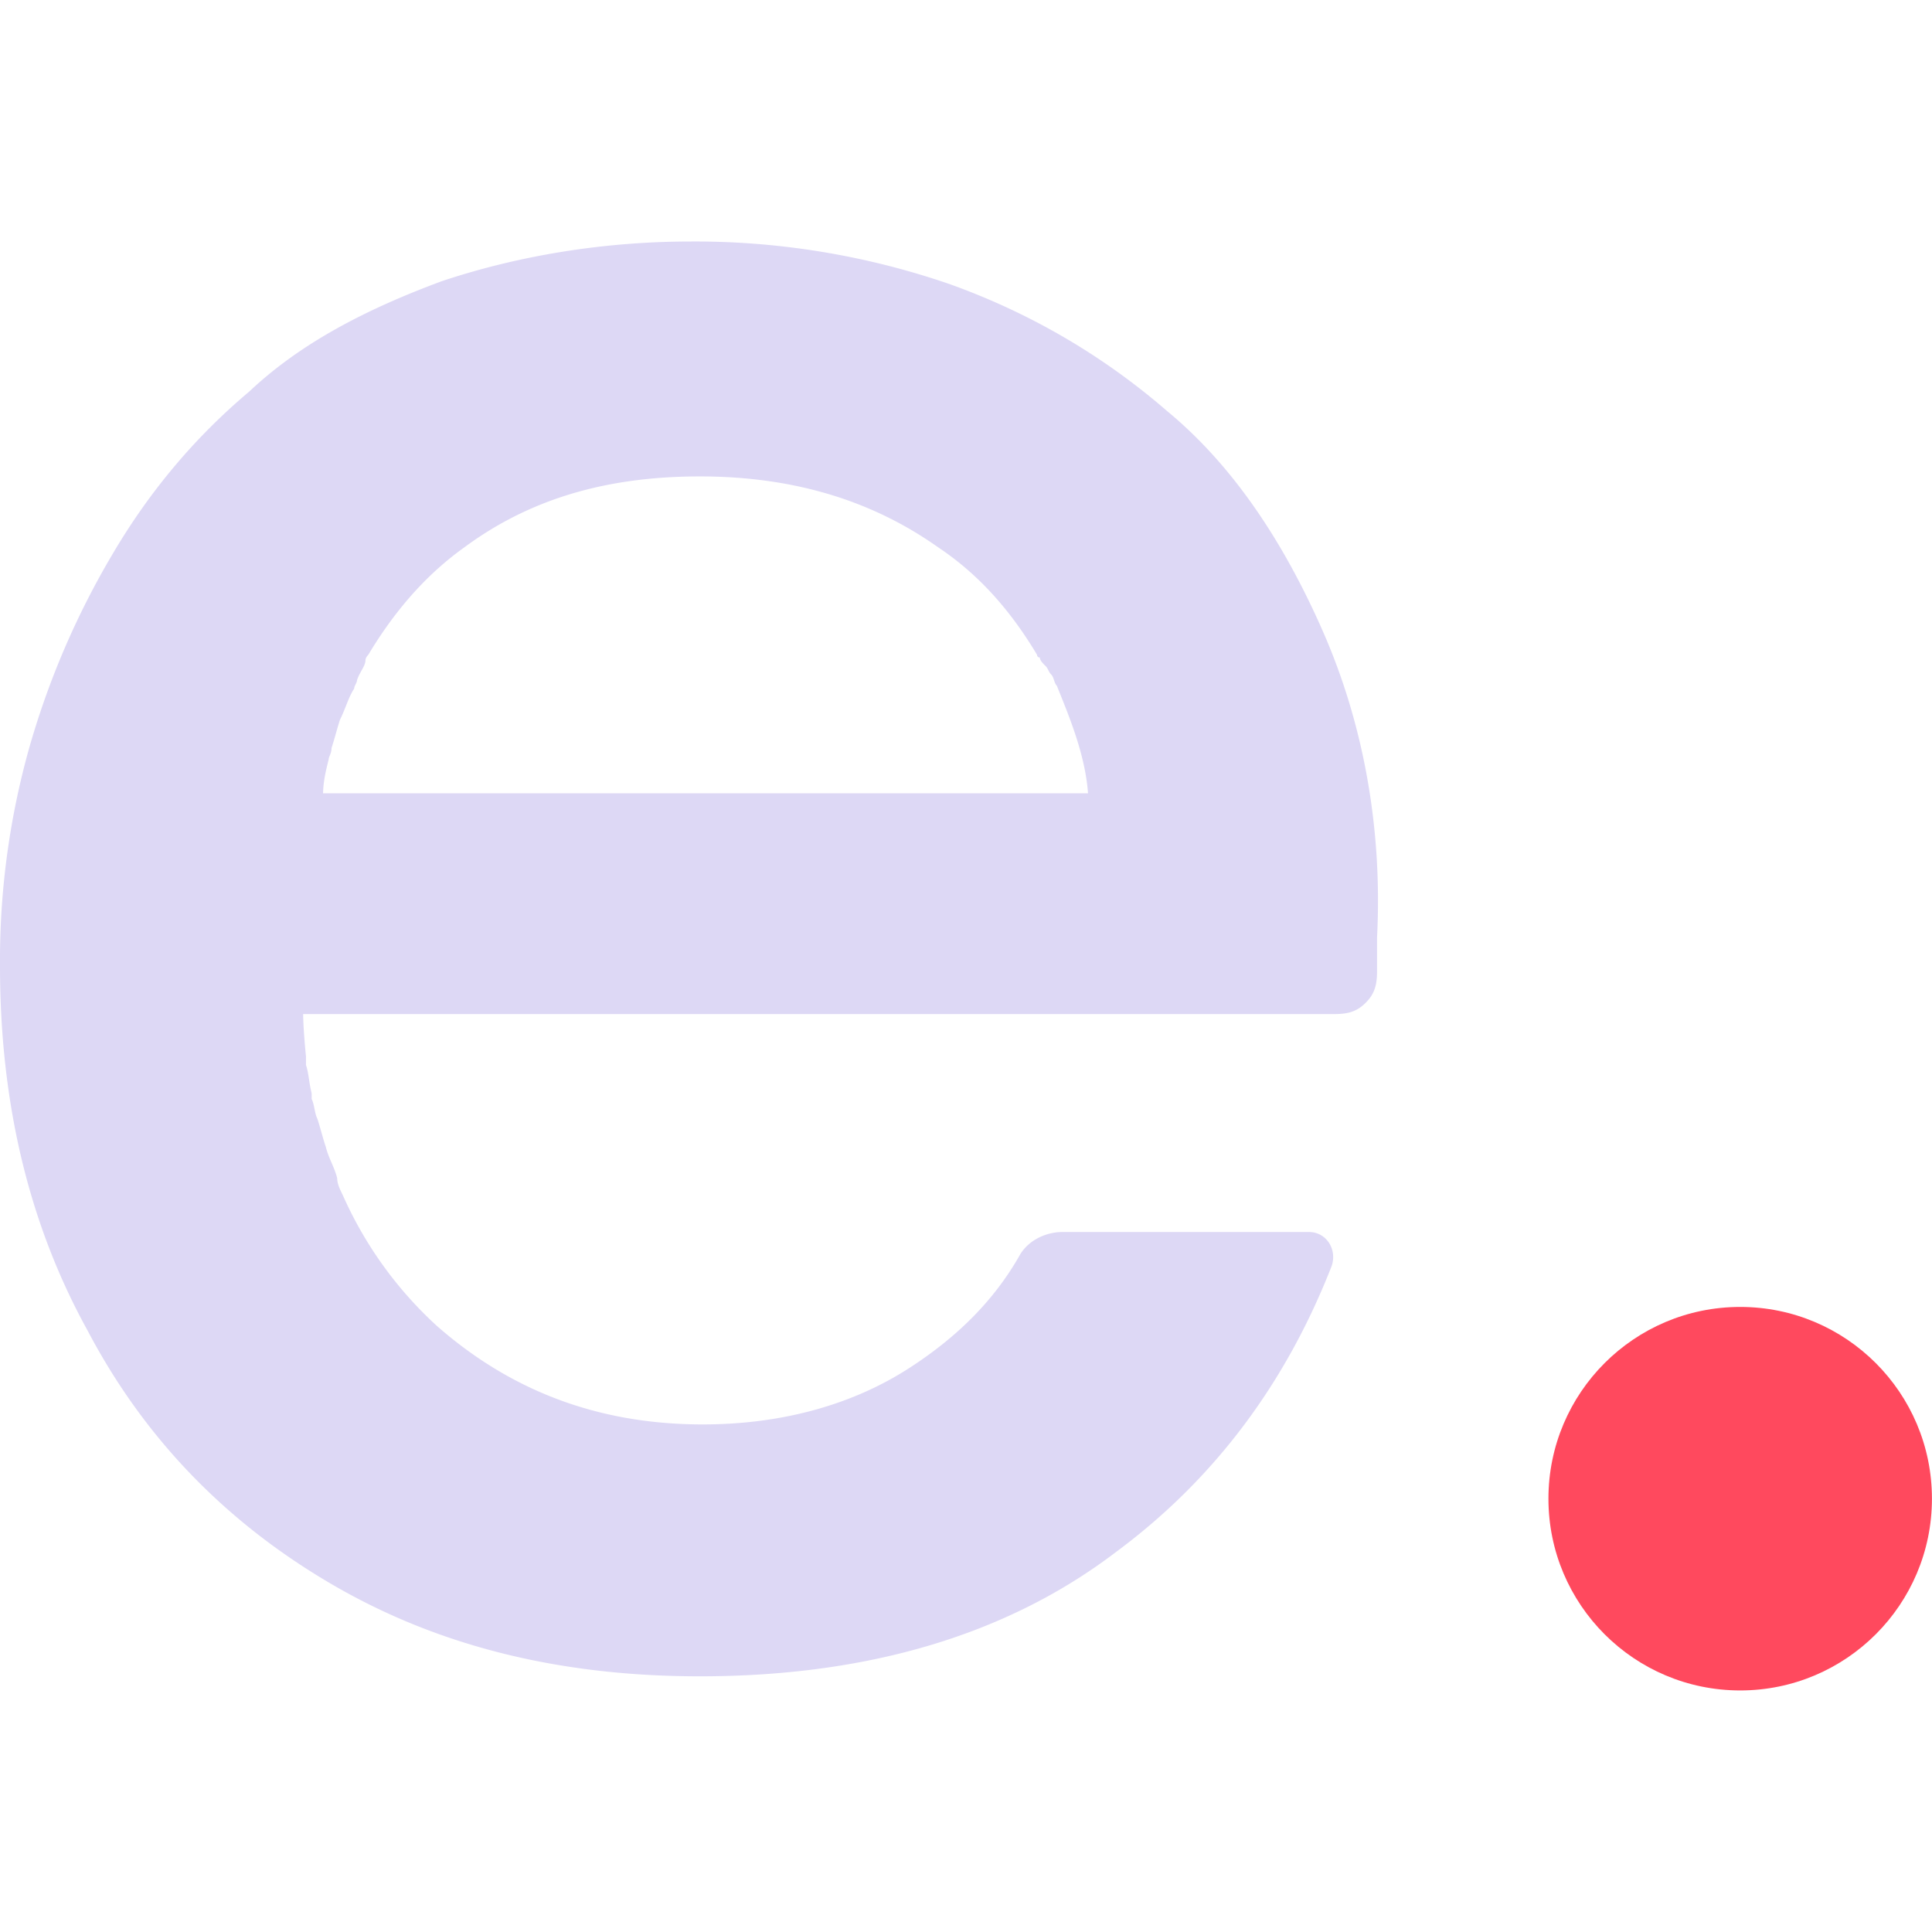
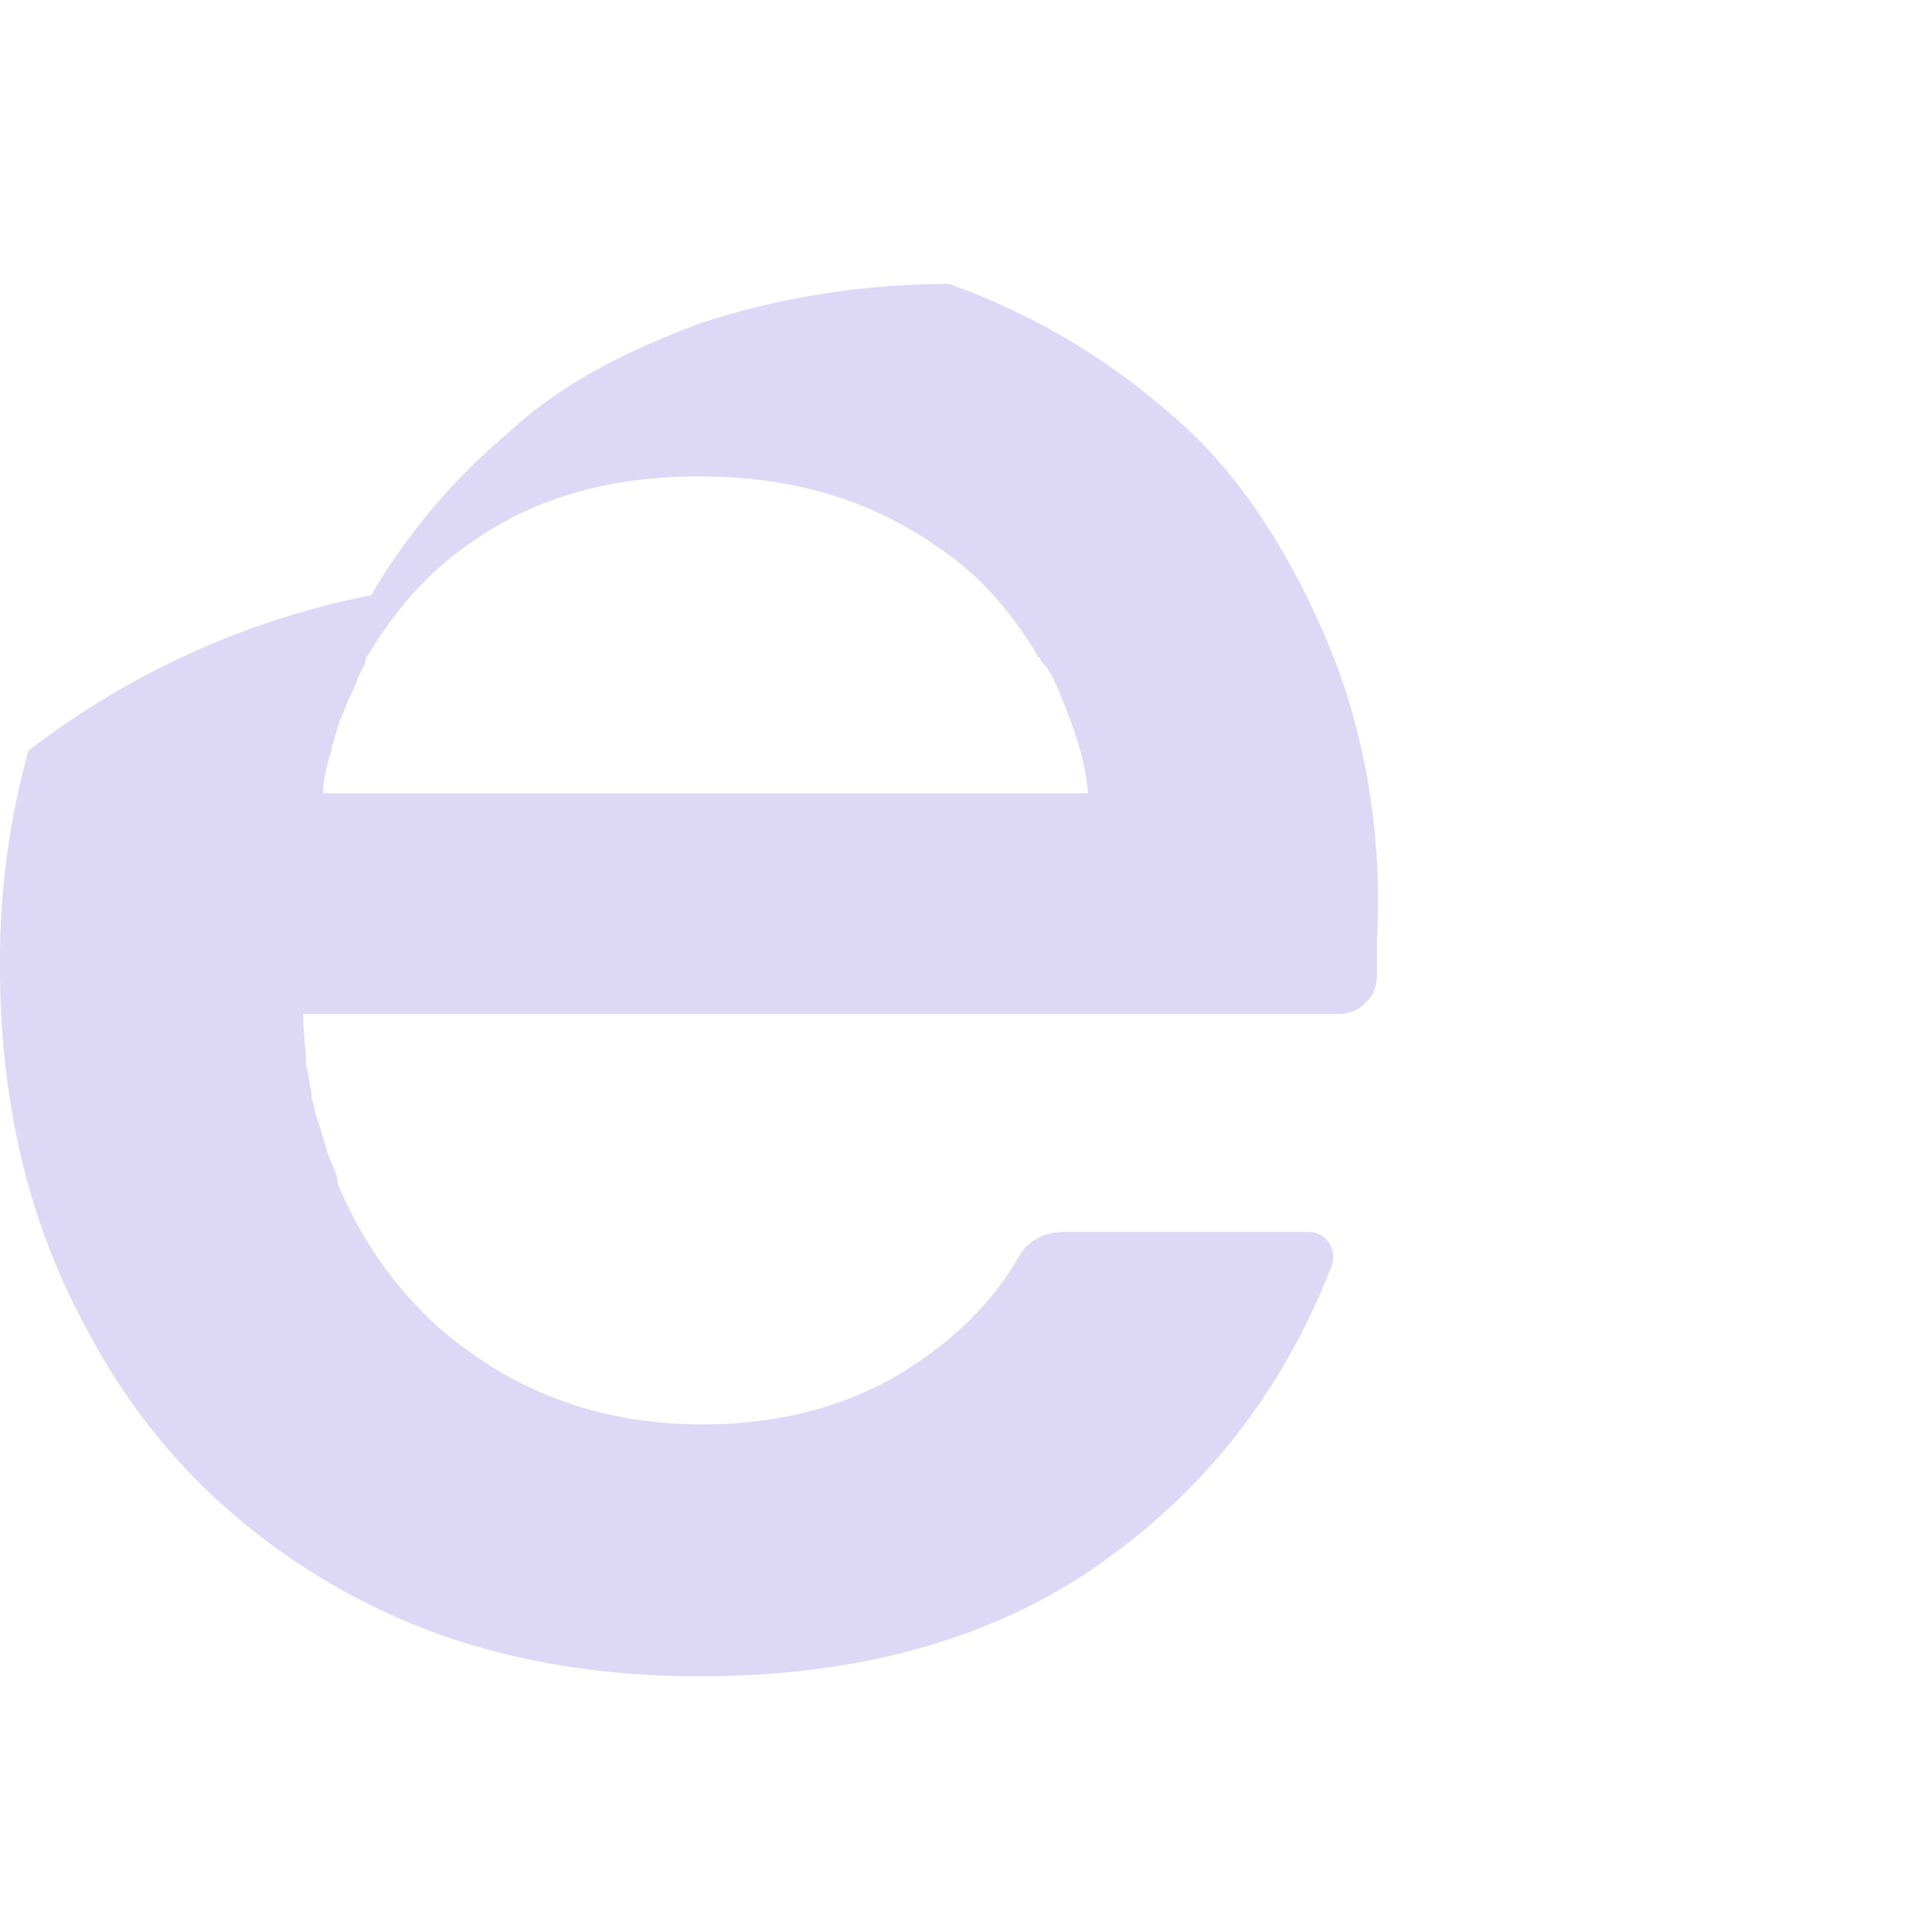
<svg xmlns="http://www.w3.org/2000/svg" width="32" height="32" fill="none">
-   <path fill="#DDD8F5" d="M21.916 10.468c-.657-1.5-1.502-2.765-2.581-3.656-1.08-.937-2.3-1.64-3.614-2.109A12.953 12.953 0 0 0 11.451 4c-1.455 0-2.863.234-4.13.656-1.267.469-2.346 1.031-3.191 1.828-.892.75-1.643 1.64-2.253 2.672A13.582 13.582 0 0 0 .47 12.437 13.031 13.031 0 0 0 0 16c0 2.25.47 4.265 1.455 6.046.938 1.781 2.3 3.188 4.083 4.219 1.783 1.03 3.801 1.5 6.054 1.5 2.815 0 5.115-.703 6.898-2.063 1.643-1.218 2.816-2.812 3.567-4.734.094-.281-.094-.562-.375-.562h-4.083c-.282 0-.564.14-.704.375-.423.75-1.033 1.359-1.83 1.875-.94.609-2.112.937-3.426.937-1.737 0-3.192-.563-4.412-1.64a6.496 6.496 0 0 1-1.549-2.157c-.046-.093-.093-.187-.093-.281-.047-.188-.141-.328-.188-.516-.047-.14-.094-.328-.14-.468-.048-.094-.048-.235-.095-.328v-.094c-.047-.188-.047-.328-.094-.469v-.14c-.047-.47-.047-.704-.047-.704h17.083c.234 0 .375-.046.516-.187.14-.14.188-.281.188-.516v-.562c.094-1.828-.235-3.563-.892-5.063ZM5.35 13.188c0-.235.047-.423.094-.61 0-.047.047-.094.047-.188.047-.14.094-.328.14-.469.094-.187.141-.374.235-.515 0-.047.047-.094.047-.14.047-.141.14-.235.14-.329 0-.047.048-.093.048-.093.422-.704.938-1.313 1.595-1.782 1.08-.797 2.347-1.171 3.896-1.171 1.501 0 2.815.374 3.942 1.171.704.469 1.22 1.078 1.642 1.782 0 0 0 .046.047.046 0 .047.047.094.094.14.047.048.047.095.094.142.047.046.047.14.094.187.187.469.469 1.125.516 1.781H5.35v.047Z" />
-   <circle cx="28.823" cy="24.823" r="3.176" fill="#FF495E" />
+   <path fill="#DDD8F5" d="M21.916 10.468c-.657-1.5-1.502-2.765-2.581-3.656-1.08-.937-2.3-1.64-3.614-2.109c-1.455 0-2.863.234-4.13.656-1.267.469-2.346 1.031-3.191 1.828-.892.75-1.643 1.64-2.253 2.672A13.582 13.582 0 0 0 .47 12.437 13.031 13.031 0 0 0 0 16c0 2.25.47 4.265 1.455 6.046.938 1.781 2.3 3.188 4.083 4.219 1.783 1.03 3.801 1.5 6.054 1.5 2.815 0 5.115-.703 6.898-2.063 1.643-1.218 2.816-2.812 3.567-4.734.094-.281-.094-.562-.375-.562h-4.083c-.282 0-.564.14-.704.375-.423.75-1.033 1.359-1.83 1.875-.94.609-2.112.937-3.426.937-1.737 0-3.192-.563-4.412-1.64a6.496 6.496 0 0 1-1.549-2.157c-.046-.093-.093-.187-.093-.281-.047-.188-.141-.328-.188-.516-.047-.14-.094-.328-.14-.468-.048-.094-.048-.235-.095-.328v-.094c-.047-.188-.047-.328-.094-.469v-.14c-.047-.47-.047-.704-.047-.704h17.083c.234 0 .375-.046.516-.187.14-.14.188-.281.188-.516v-.562c.094-1.828-.235-3.563-.892-5.063ZM5.35 13.188c0-.235.047-.423.094-.61 0-.047.047-.094.047-.188.047-.14.094-.328.14-.469.094-.187.141-.374.235-.515 0-.047.047-.094.047-.14.047-.141.14-.235.14-.329 0-.047.048-.093.048-.093.422-.704.938-1.313 1.595-1.782 1.08-.797 2.347-1.171 3.896-1.171 1.501 0 2.815.374 3.942 1.171.704.469 1.22 1.078 1.642 1.782 0 0 0 .046.047.046 0 .047.047.094.094.14.047.048.047.095.094.142.047.046.047.14.094.187.187.469.469 1.125.516 1.781H5.35v.047Z" />
</svg>